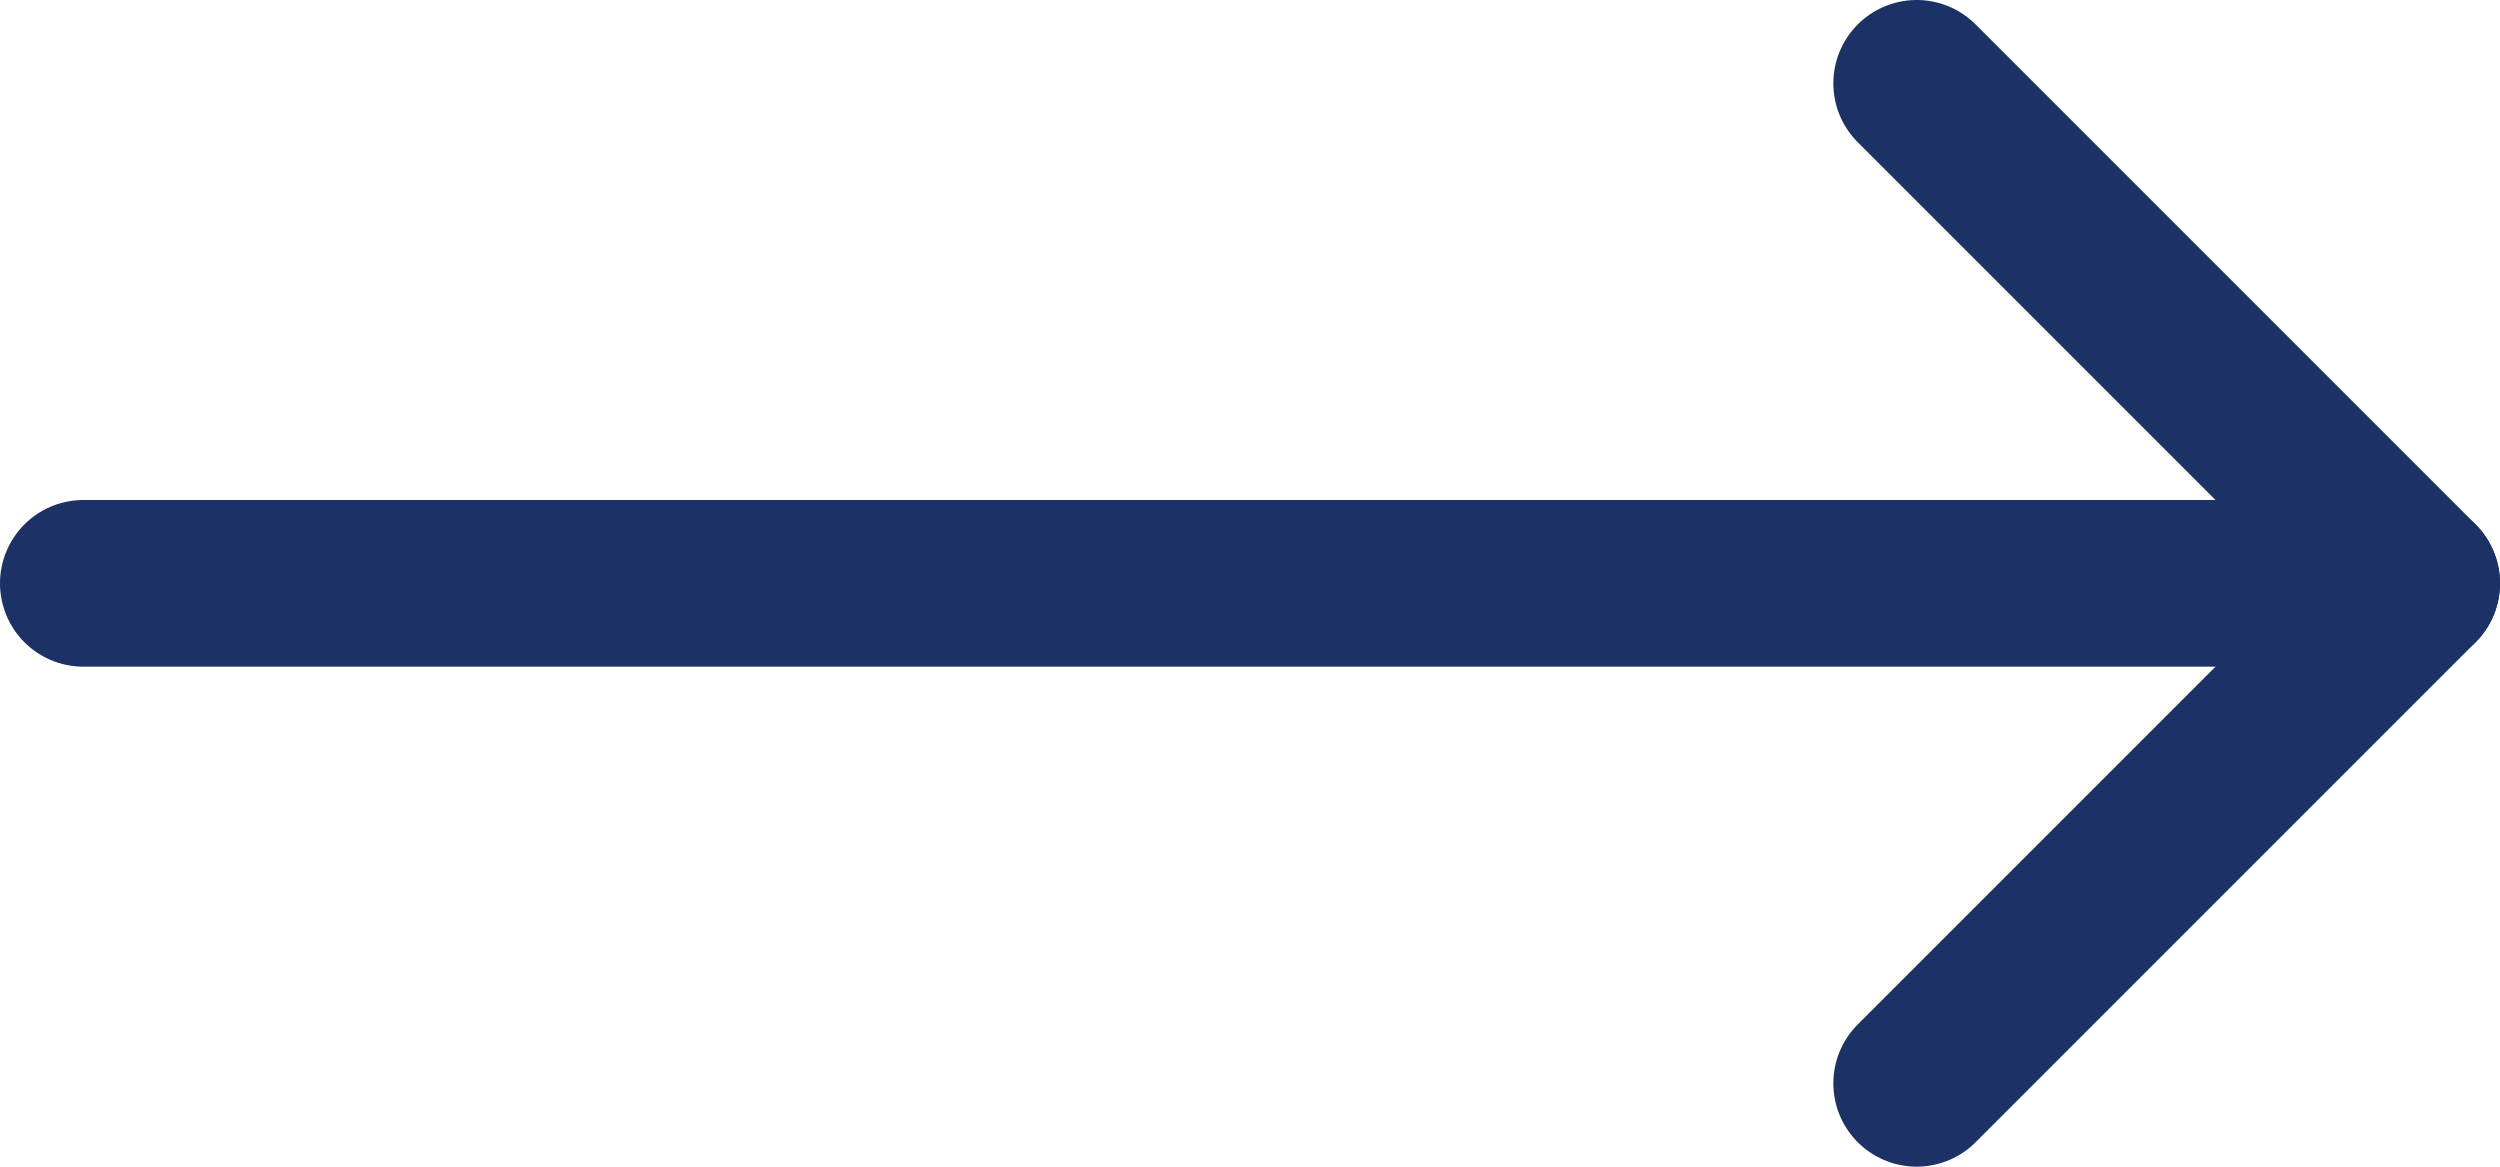
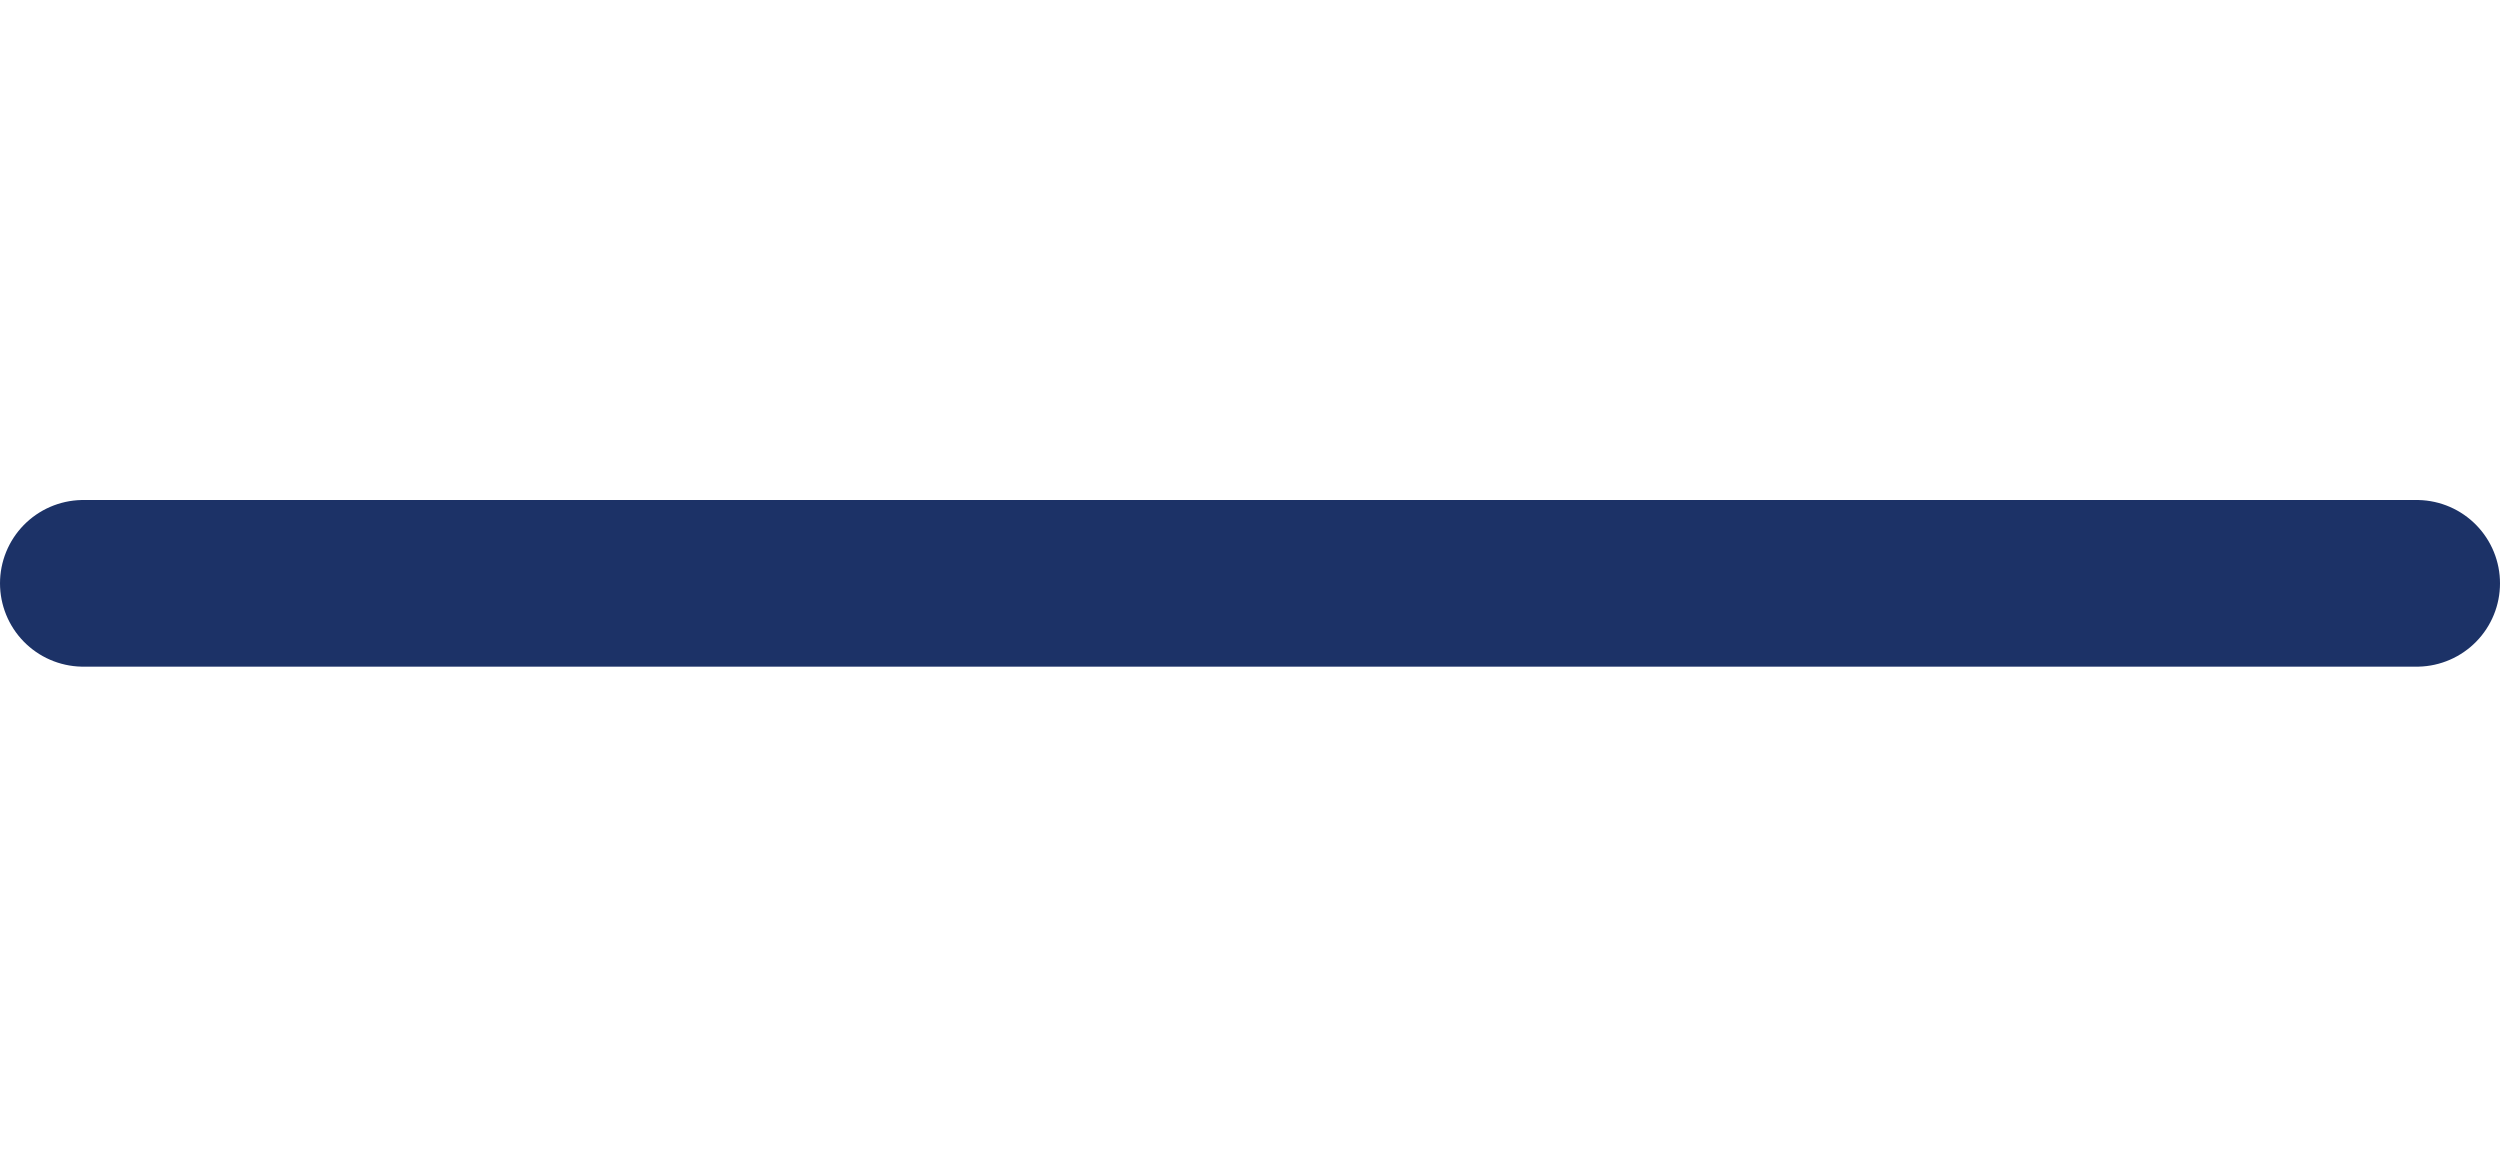
<svg xmlns="http://www.w3.org/2000/svg" width="30" height="14" viewBox="0 0 30 14" fill="none">
  <path d="M1 7L29 7" stroke="#1C3267" stroke-width="2" stroke-linecap="round" stroke-linejoin="round" />
-   <path d="M23 13L29 7L23 1" stroke="#1C3267" stroke-width="2" stroke-linecap="round" stroke-linejoin="round" />
</svg>